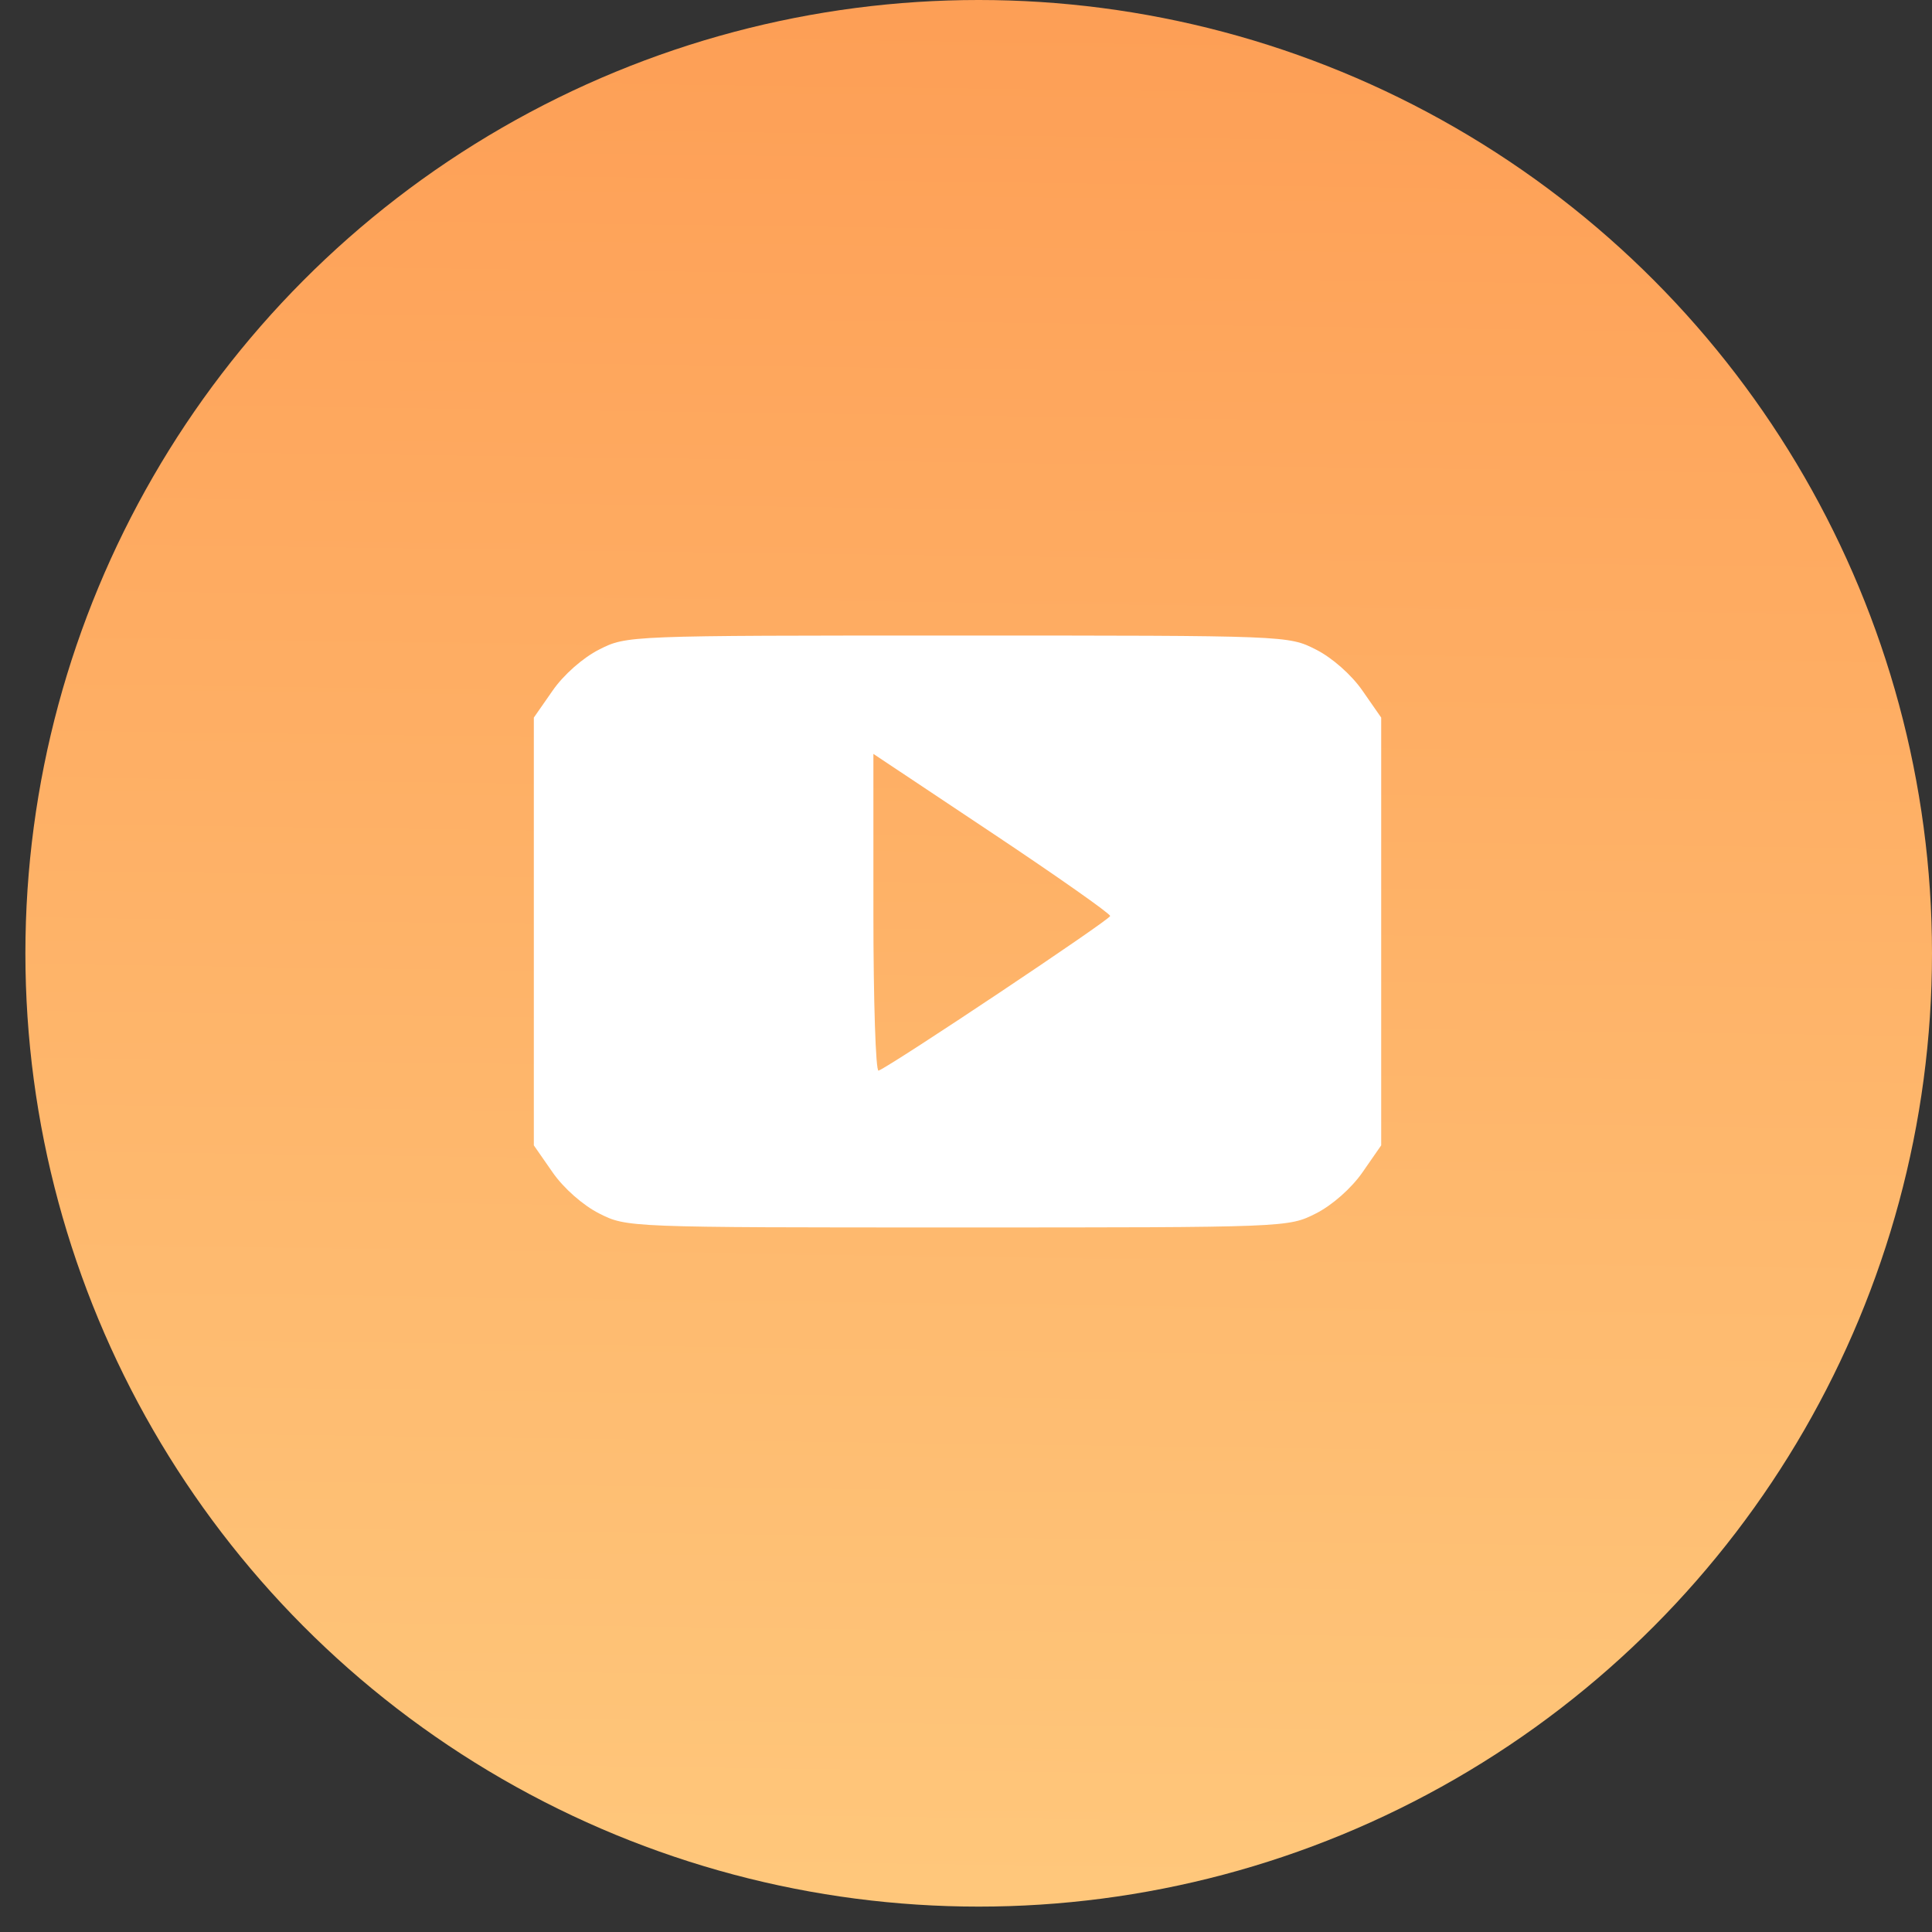
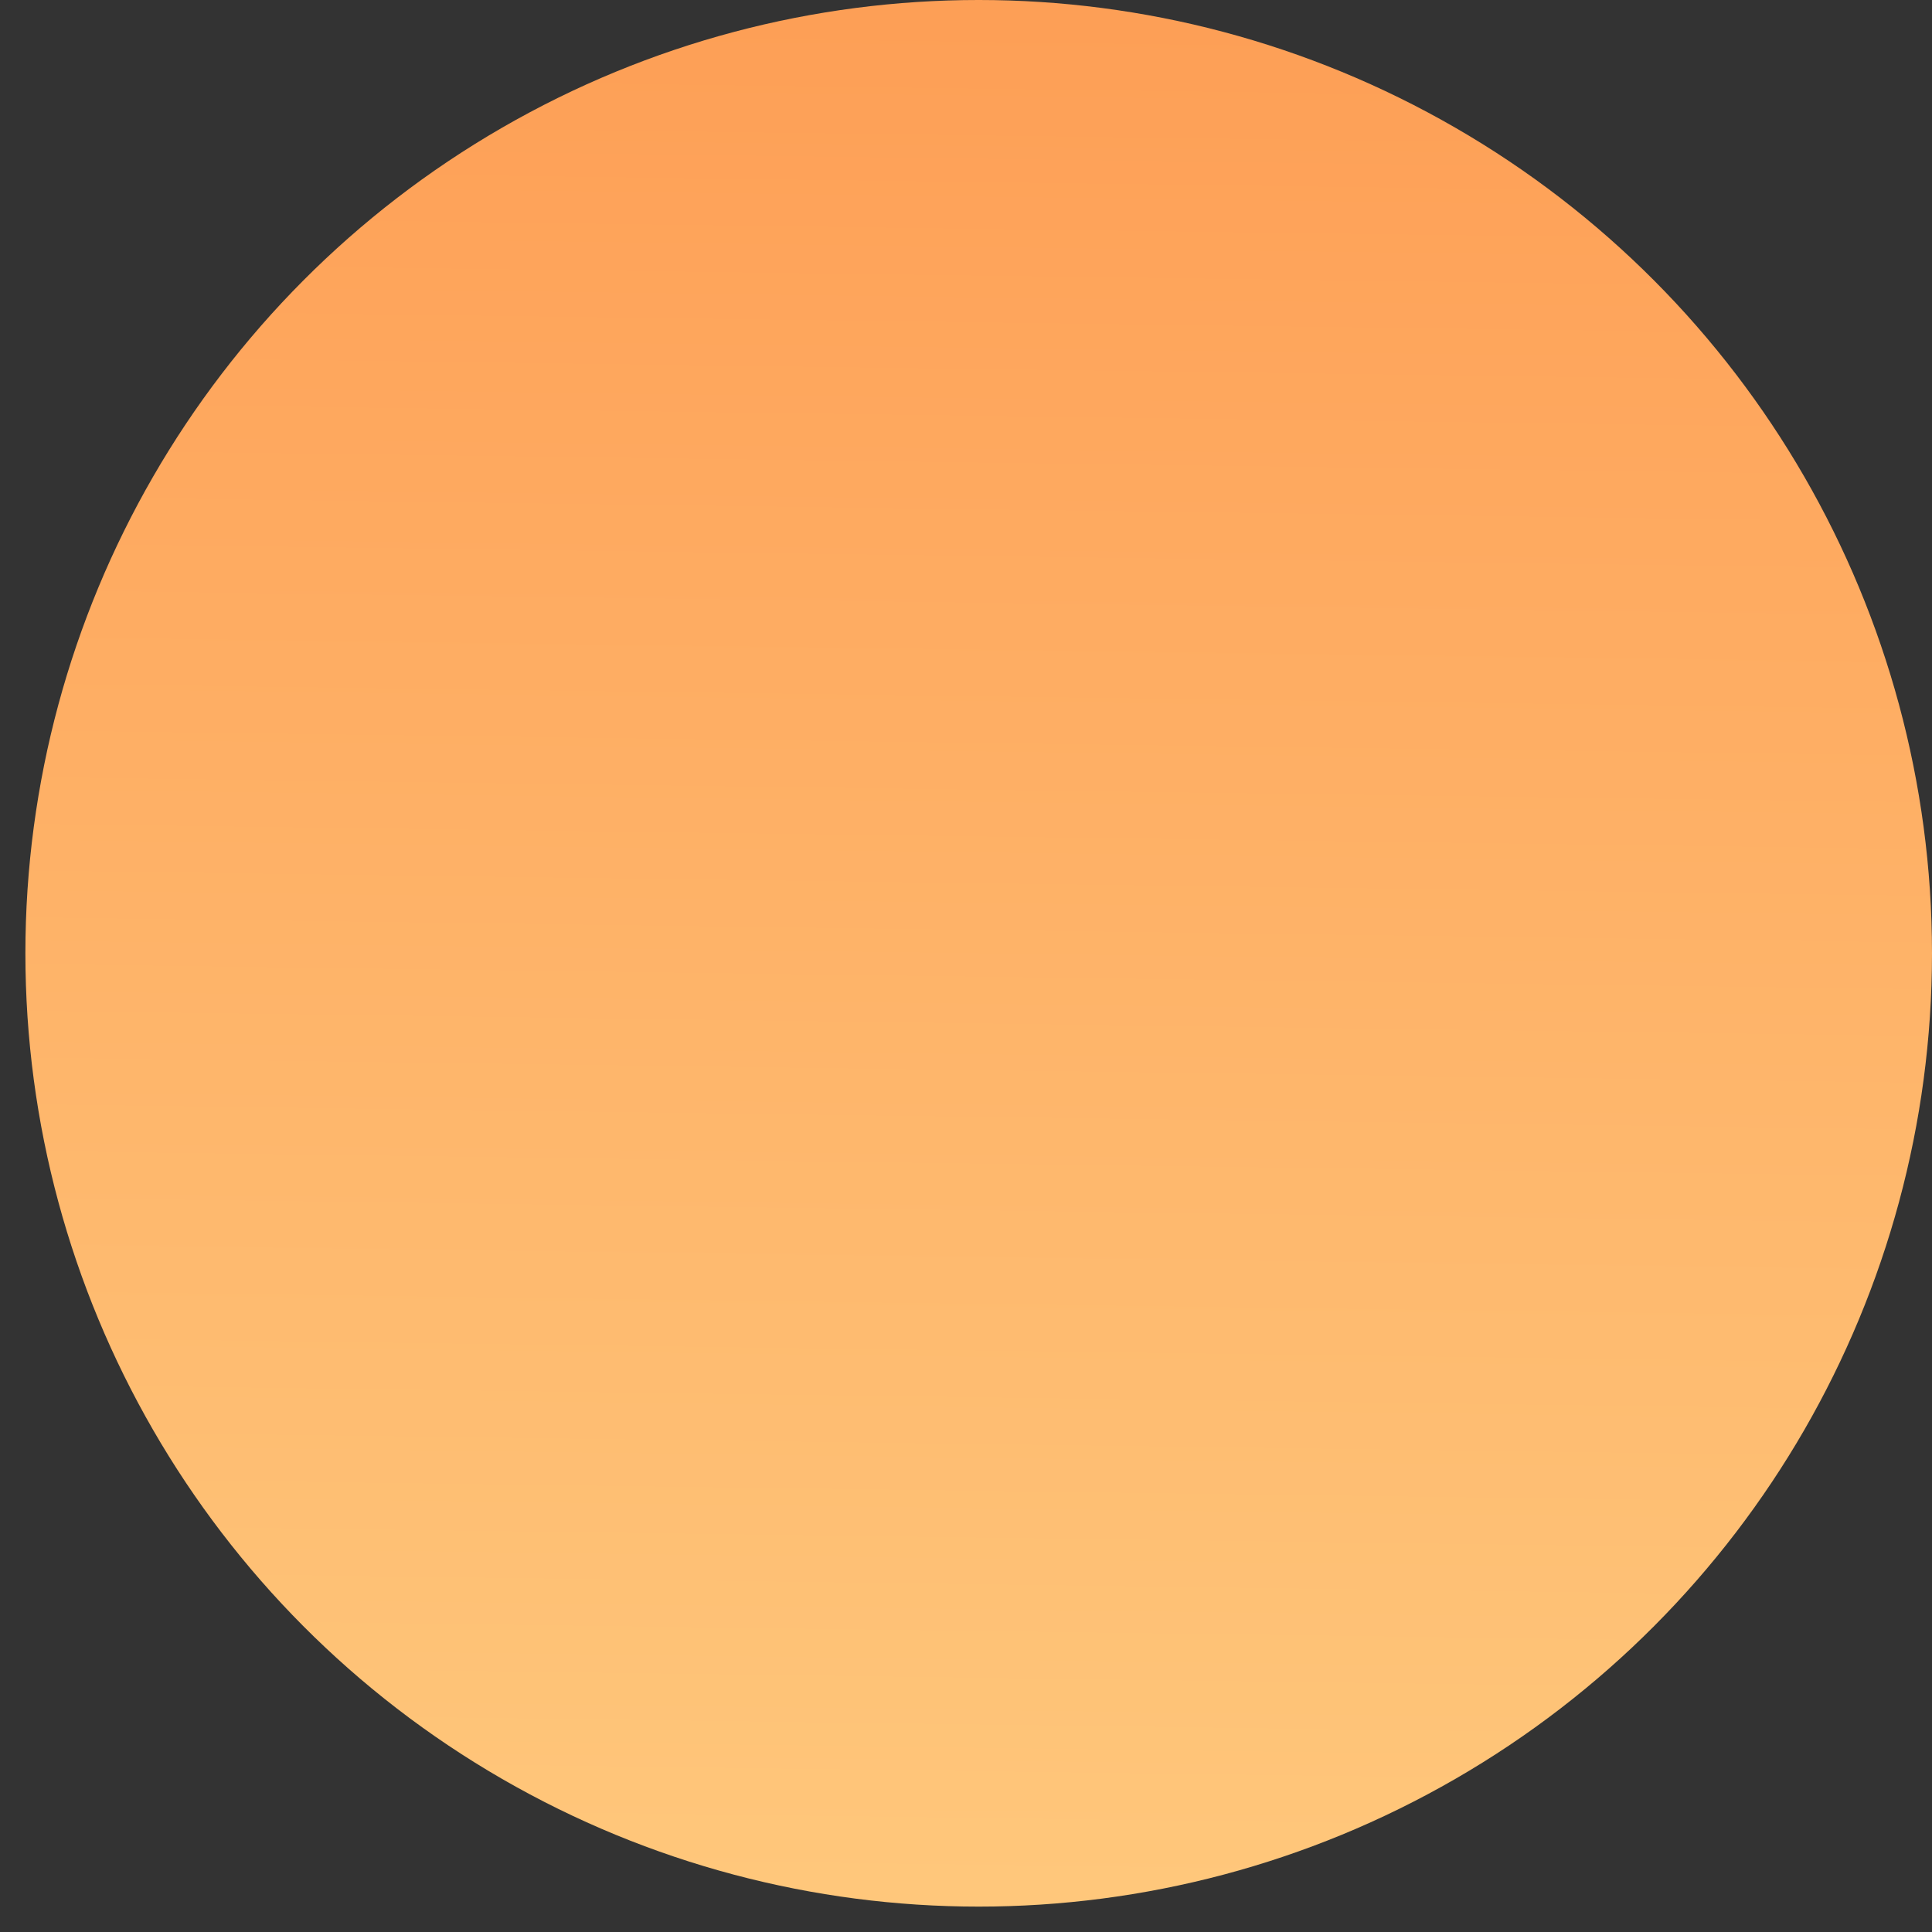
<svg xmlns="http://www.w3.org/2000/svg" width="42" height="42" viewBox="0 0 42 42" fill="none">
  <rect x="0" y="0" width="42" height="42" fill="#333333" stroke="none" />
  <circle cx="21.276" cy="20.724" r="20.724" fill="url(#paint0_linear_12165_17)" />
-   <path fill-rule="evenodd" clip-rule="evenodd" d="M13.024 14.121C12.672 14.299 12.252 14.669 12.014 15.013L11.605 15.6V20.25V24.899L12.014 25.487C12.252 25.83 12.672 26.201 13.024 26.379C13.627 26.683 13.63 26.684 20.816 26.684C28.003 26.684 28.005 26.683 28.608 26.379C28.96 26.201 29.38 25.83 29.618 25.487L30.026 24.899V20.25V15.6L29.618 15.013C29.38 14.669 28.96 14.299 28.608 14.121C28.005 13.816 28.003 13.816 20.816 13.816C13.63 13.816 13.627 13.816 13.024 14.121ZM24.134 19.913C24.134 19.993 19.407 23.149 19.099 23.275C19.037 23.3 18.987 21.76 18.987 19.854V16.389L21.561 18.104C22.976 19.047 24.134 19.861 24.134 19.913Z" fill="white" />
  <defs>
    <linearGradient id="paint0_linear_12165_17" x1="21.737" y1="-13.816" x2="20.816" y2="55.263" gradientUnits="userSpaceOnUse">
      <stop stop-color="#FD9149" />
      <stop offset="1" stop-color="#FFD588" />
    </linearGradient>
  </defs>
</svg>